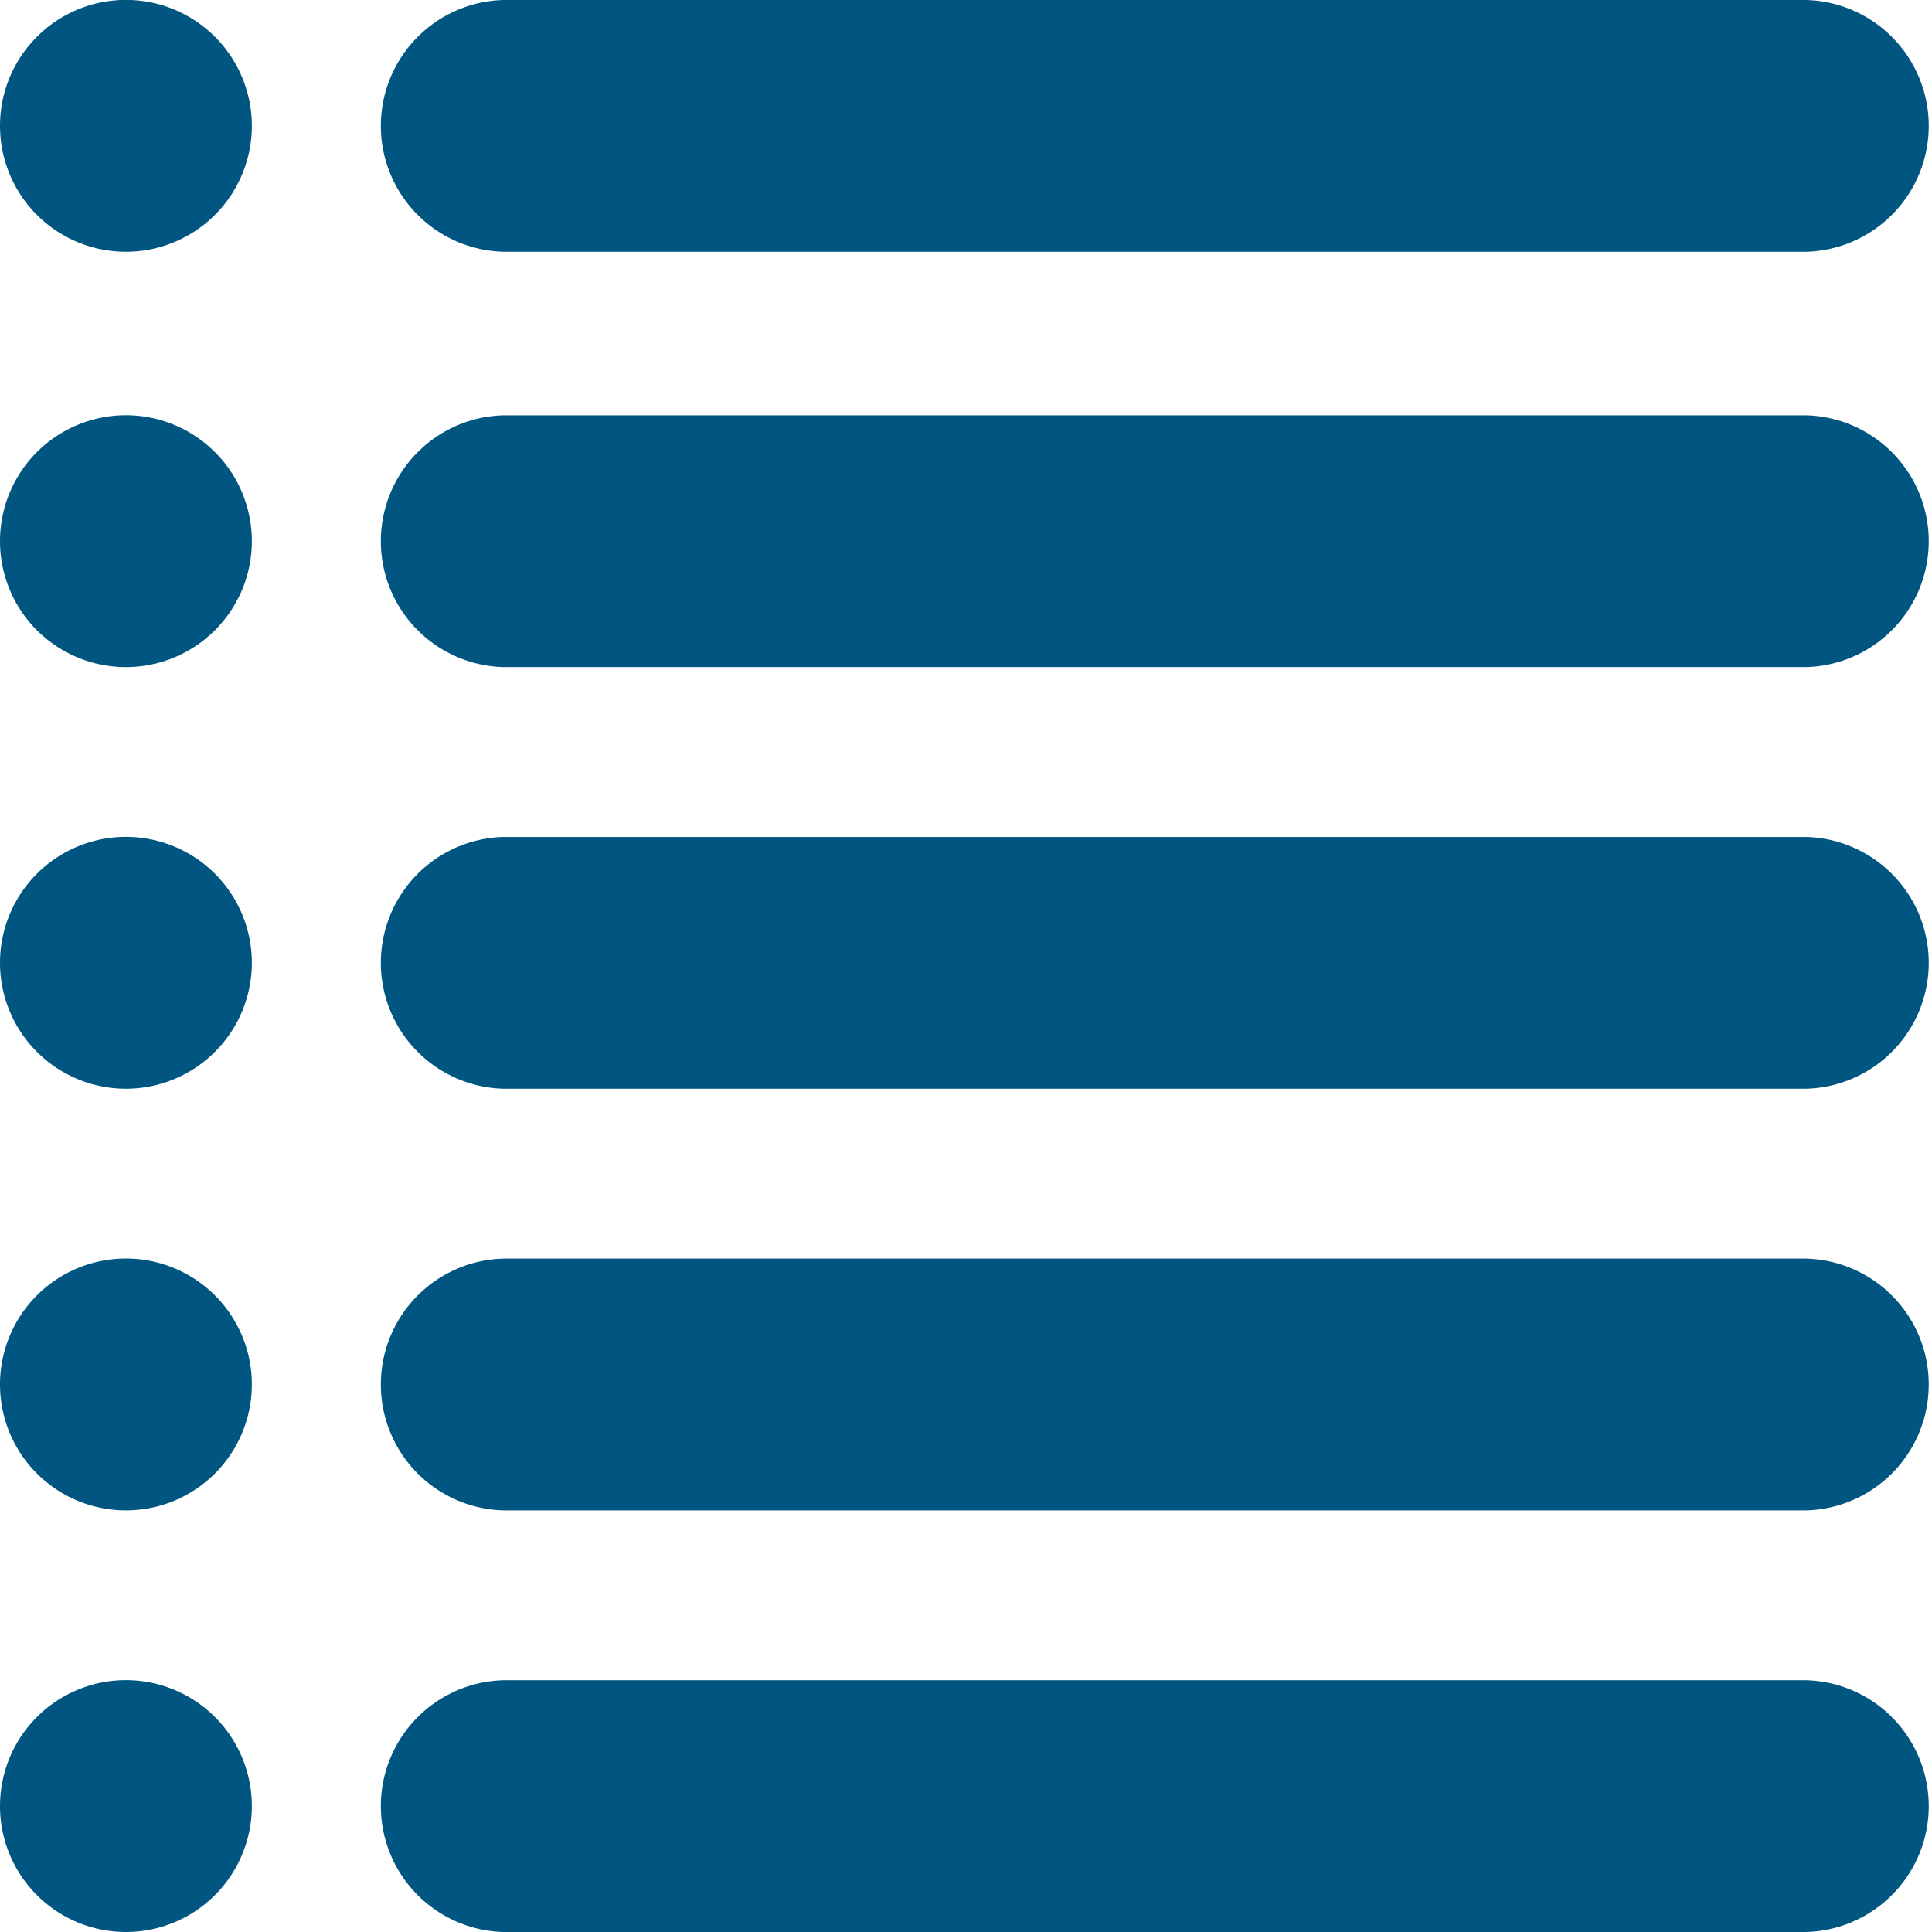
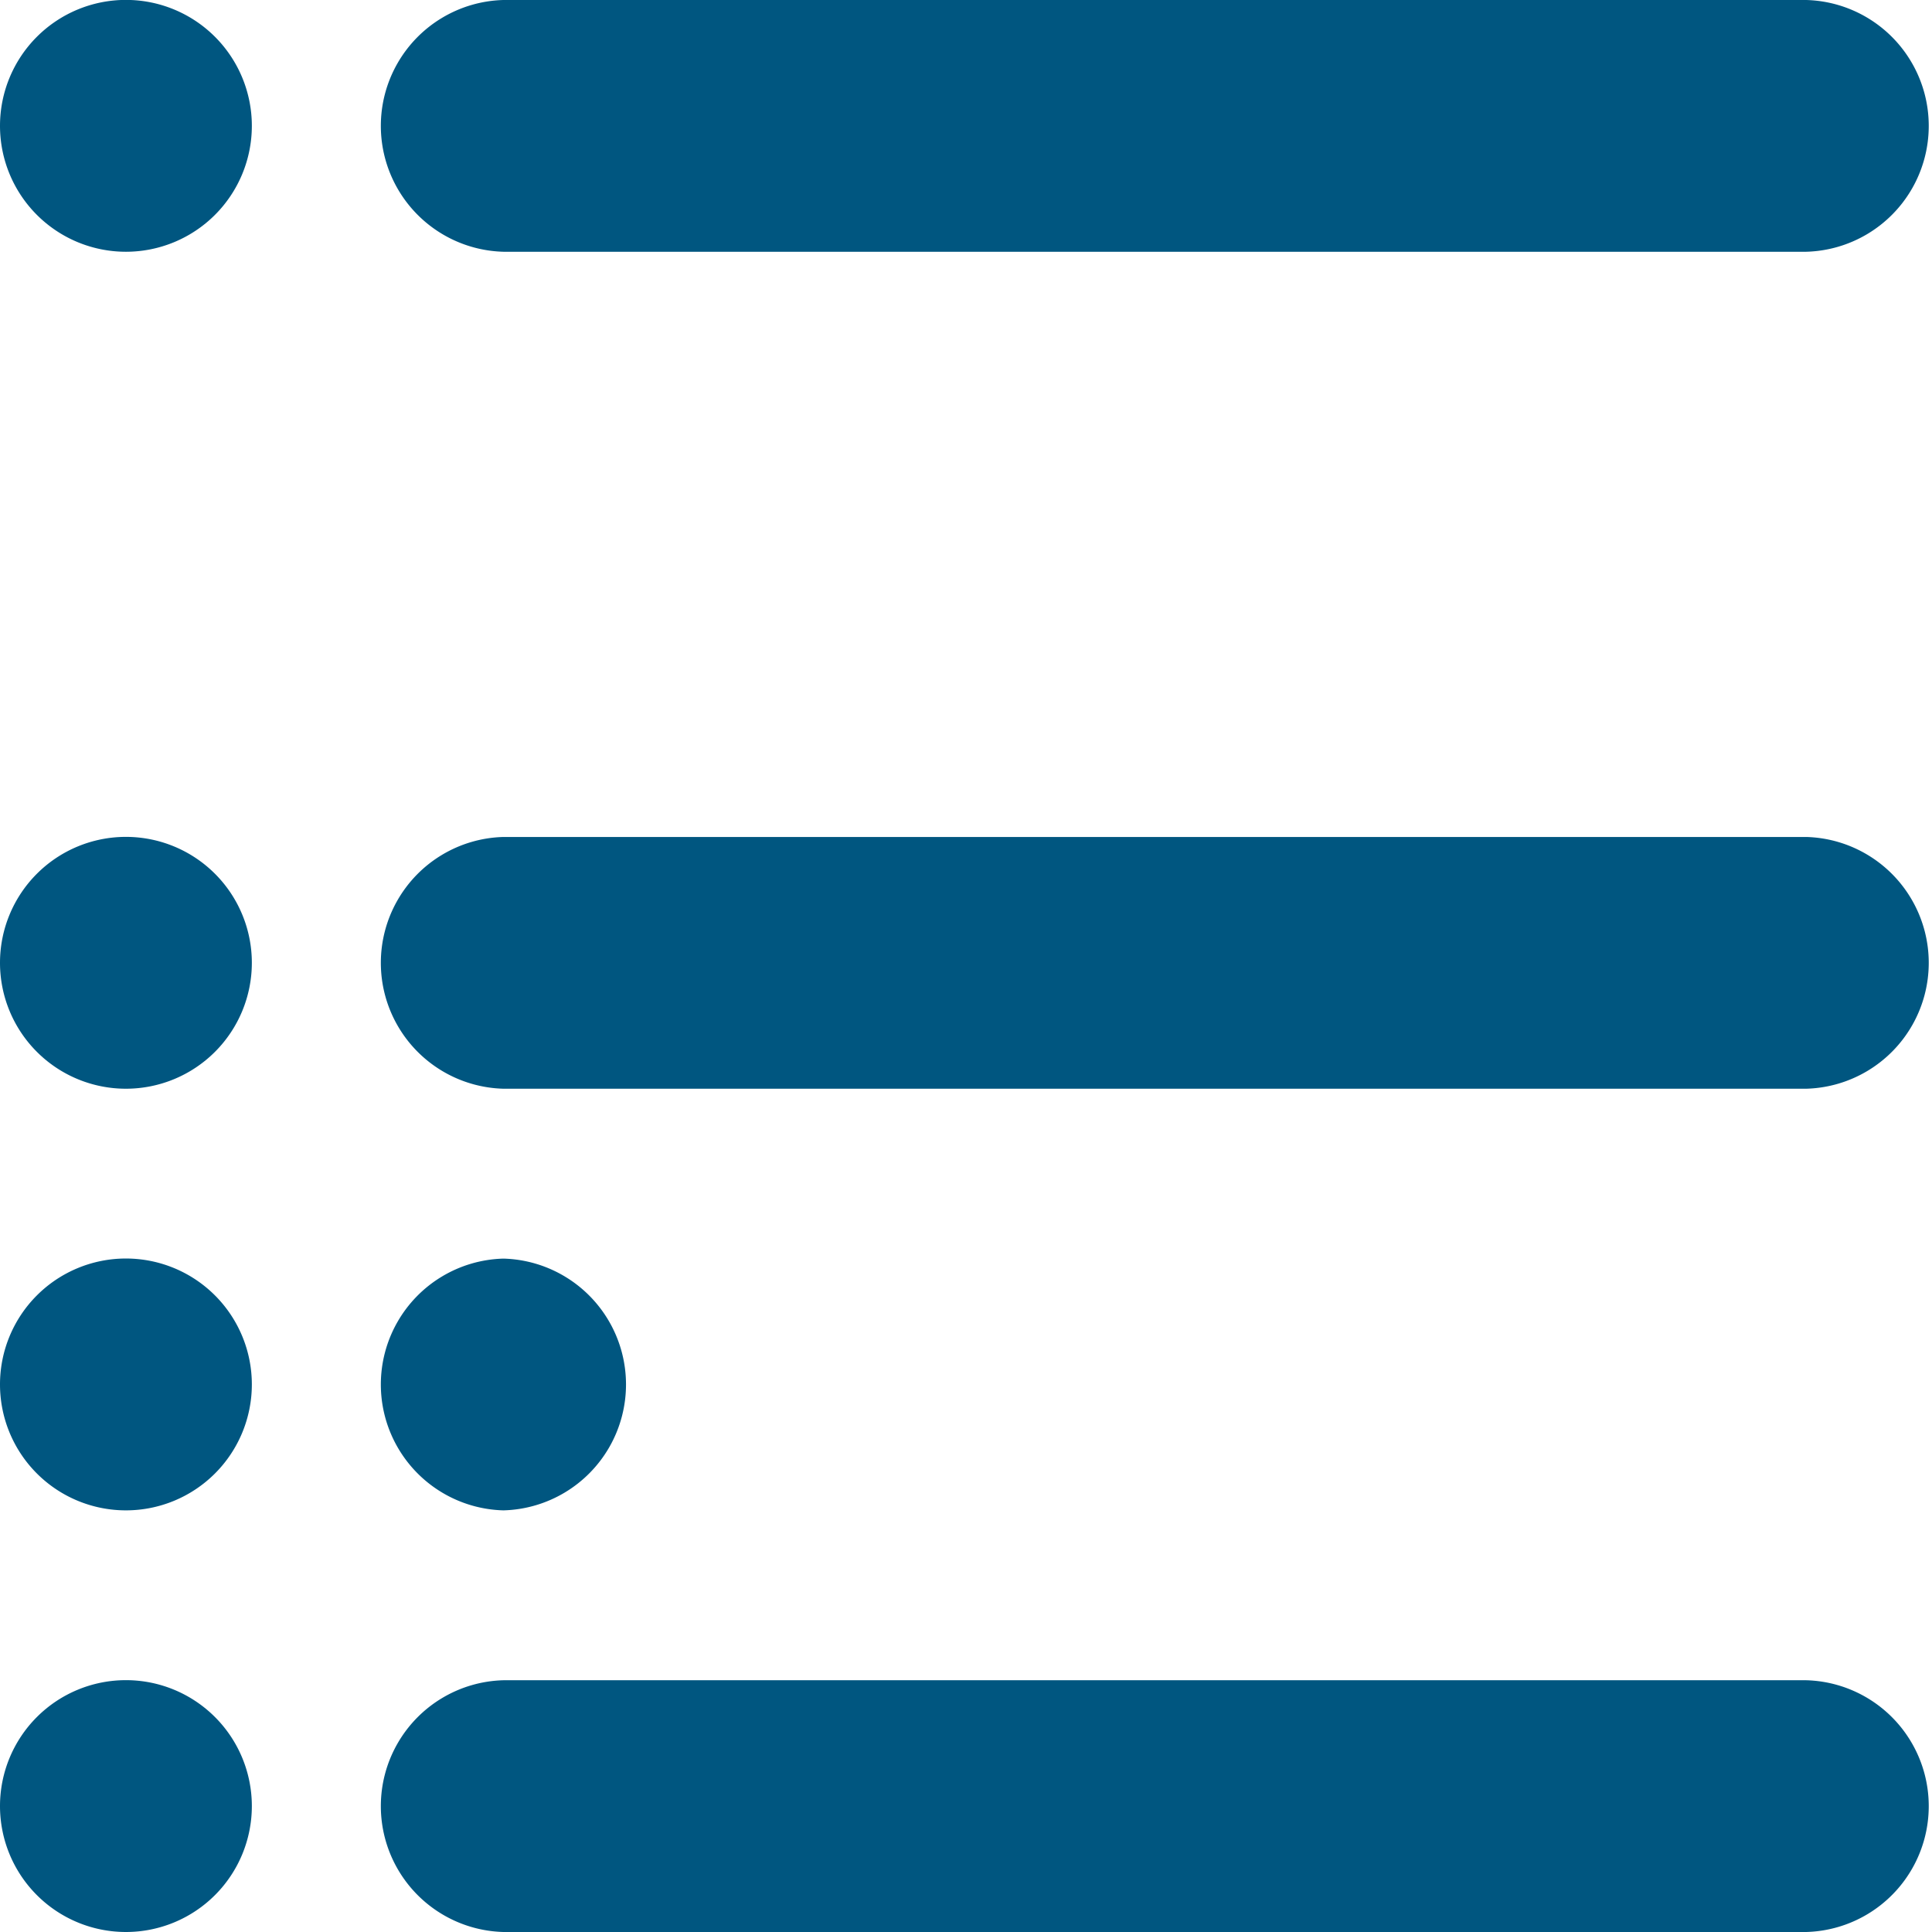
<svg xmlns="http://www.w3.org/2000/svg" preserveAspectRatio="xMidYMid slice" width="160px" height="160px" viewBox="0 0 217.56 217.56">
  <defs>
    <style>.cls-1{fill:#005680;}</style>
  </defs>
  <g id="Ebene_2" data-name="Ebene 2">
    <g id="Ebene_1-2" data-name="Ebene 1">
      <path class="cls-1" d="M14.17,28.35A14.18,14.18,0,1,0,0,14.17,14.18,14.18,0,0,0,14.17,28.35" />
-       <path class="cls-1" d="M14.17,75.12A14.18,14.18,0,1,0,0,61,14.18,14.18,0,0,0,14.17,75.12" />
      <path class="cls-1" d="M14.17,122.6A14.18,14.18,0,1,0,0,108.43,14.18,14.18,0,0,0,14.17,122.6" />
      <path class="cls-1" d="M56.69,0a14.18,14.18,0,0,0,0,28.35h146.7a14.18,14.18,0,0,0,0-28.35Z" />
-       <path class="cls-1" d="M56.69,46.77a14.18,14.18,0,0,0,0,28.35h146.7a14.18,14.18,0,0,0,0-28.35Z" />
      <path class="cls-1" d="M56.69,94.25a14.18,14.18,0,0,0,0,28.35h146.7a14.18,14.18,0,0,0,0-28.35Z" />
      <path class="cls-1" d="M14.17,170.08A14.18,14.18,0,1,0,0,155.91a14.18,14.18,0,0,0,14.17,14.17" />
-       <path class="cls-1" d="M56.69,141.73a14.18,14.18,0,0,0,0,28.35h146.7a14.18,14.18,0,0,0,0-28.35Z" />
+       <path class="cls-1" d="M56.69,141.73a14.18,14.18,0,0,0,0,28.35a14.18,14.18,0,0,0,0-28.35Z" />
      <path class="cls-1" d="M14.17,217.56A14.18,14.18,0,1,0,0,203.39a14.18,14.18,0,0,0,14.17,14.17" />
      <path class="cls-1" d="M56.69,189.21a14.18,14.18,0,0,0,0,28.35h146.7a14.18,14.18,0,0,0,0-28.35Z" />
    </g>
  </g>
</svg>